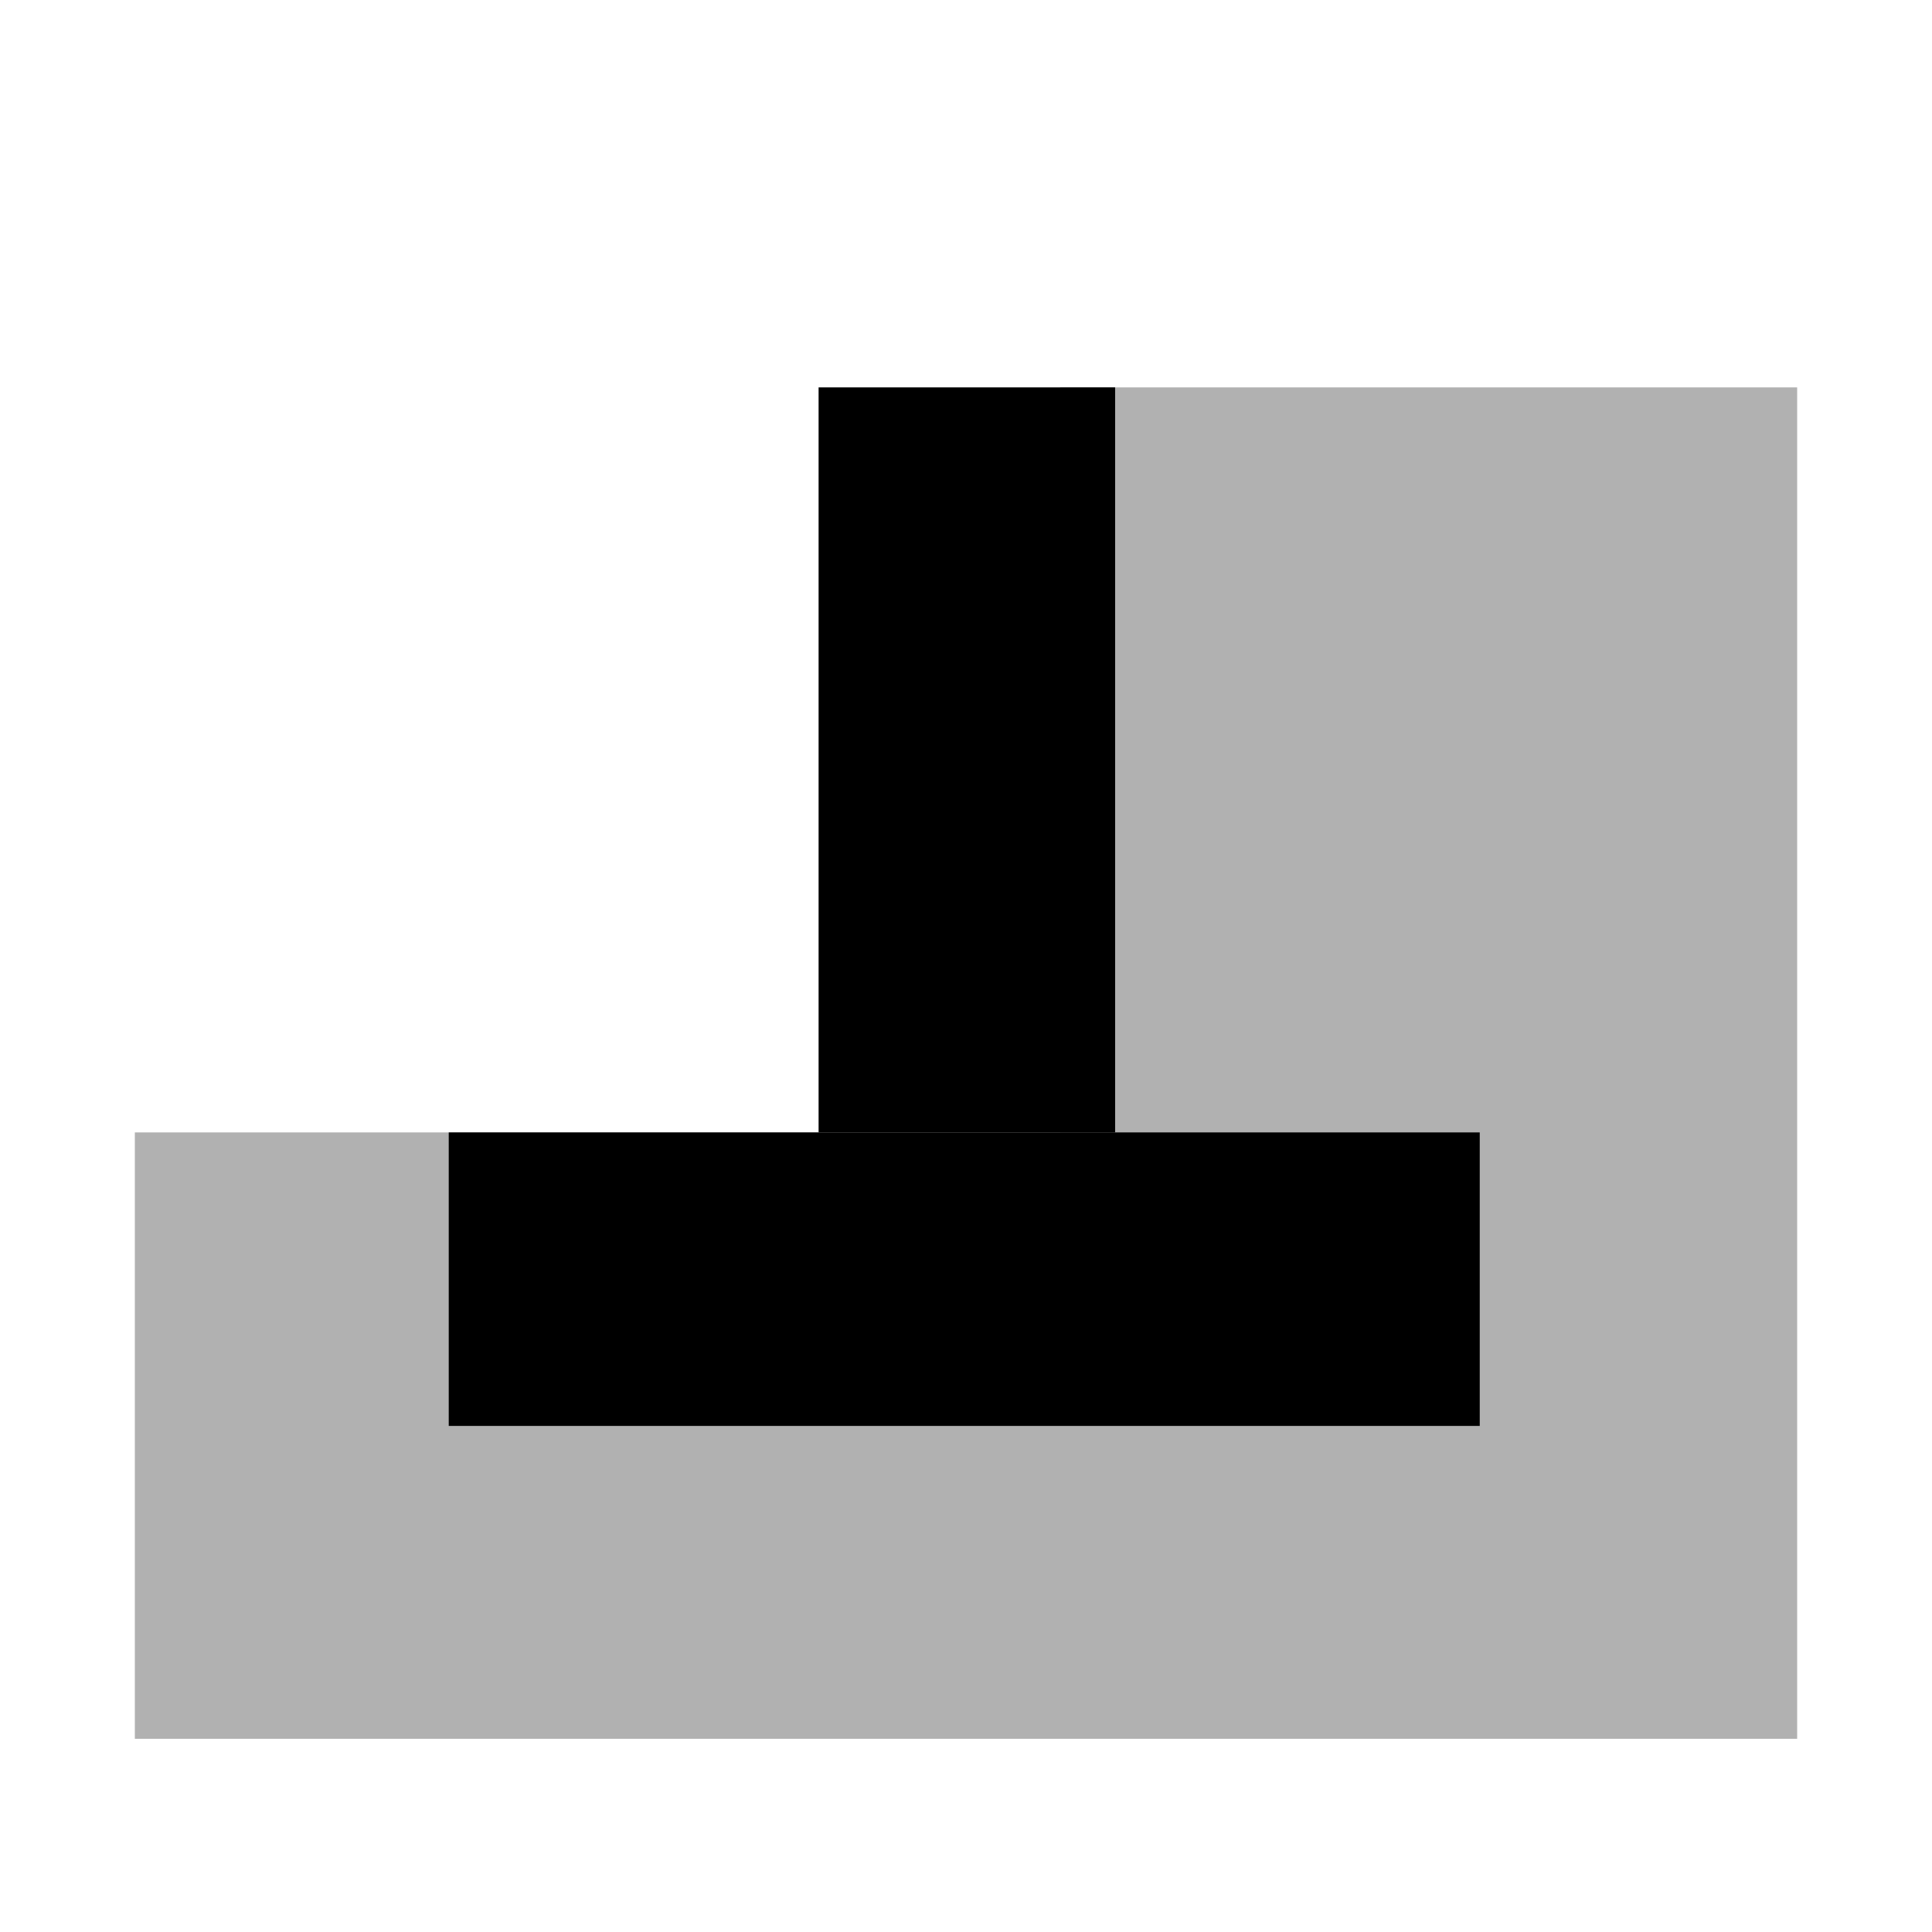
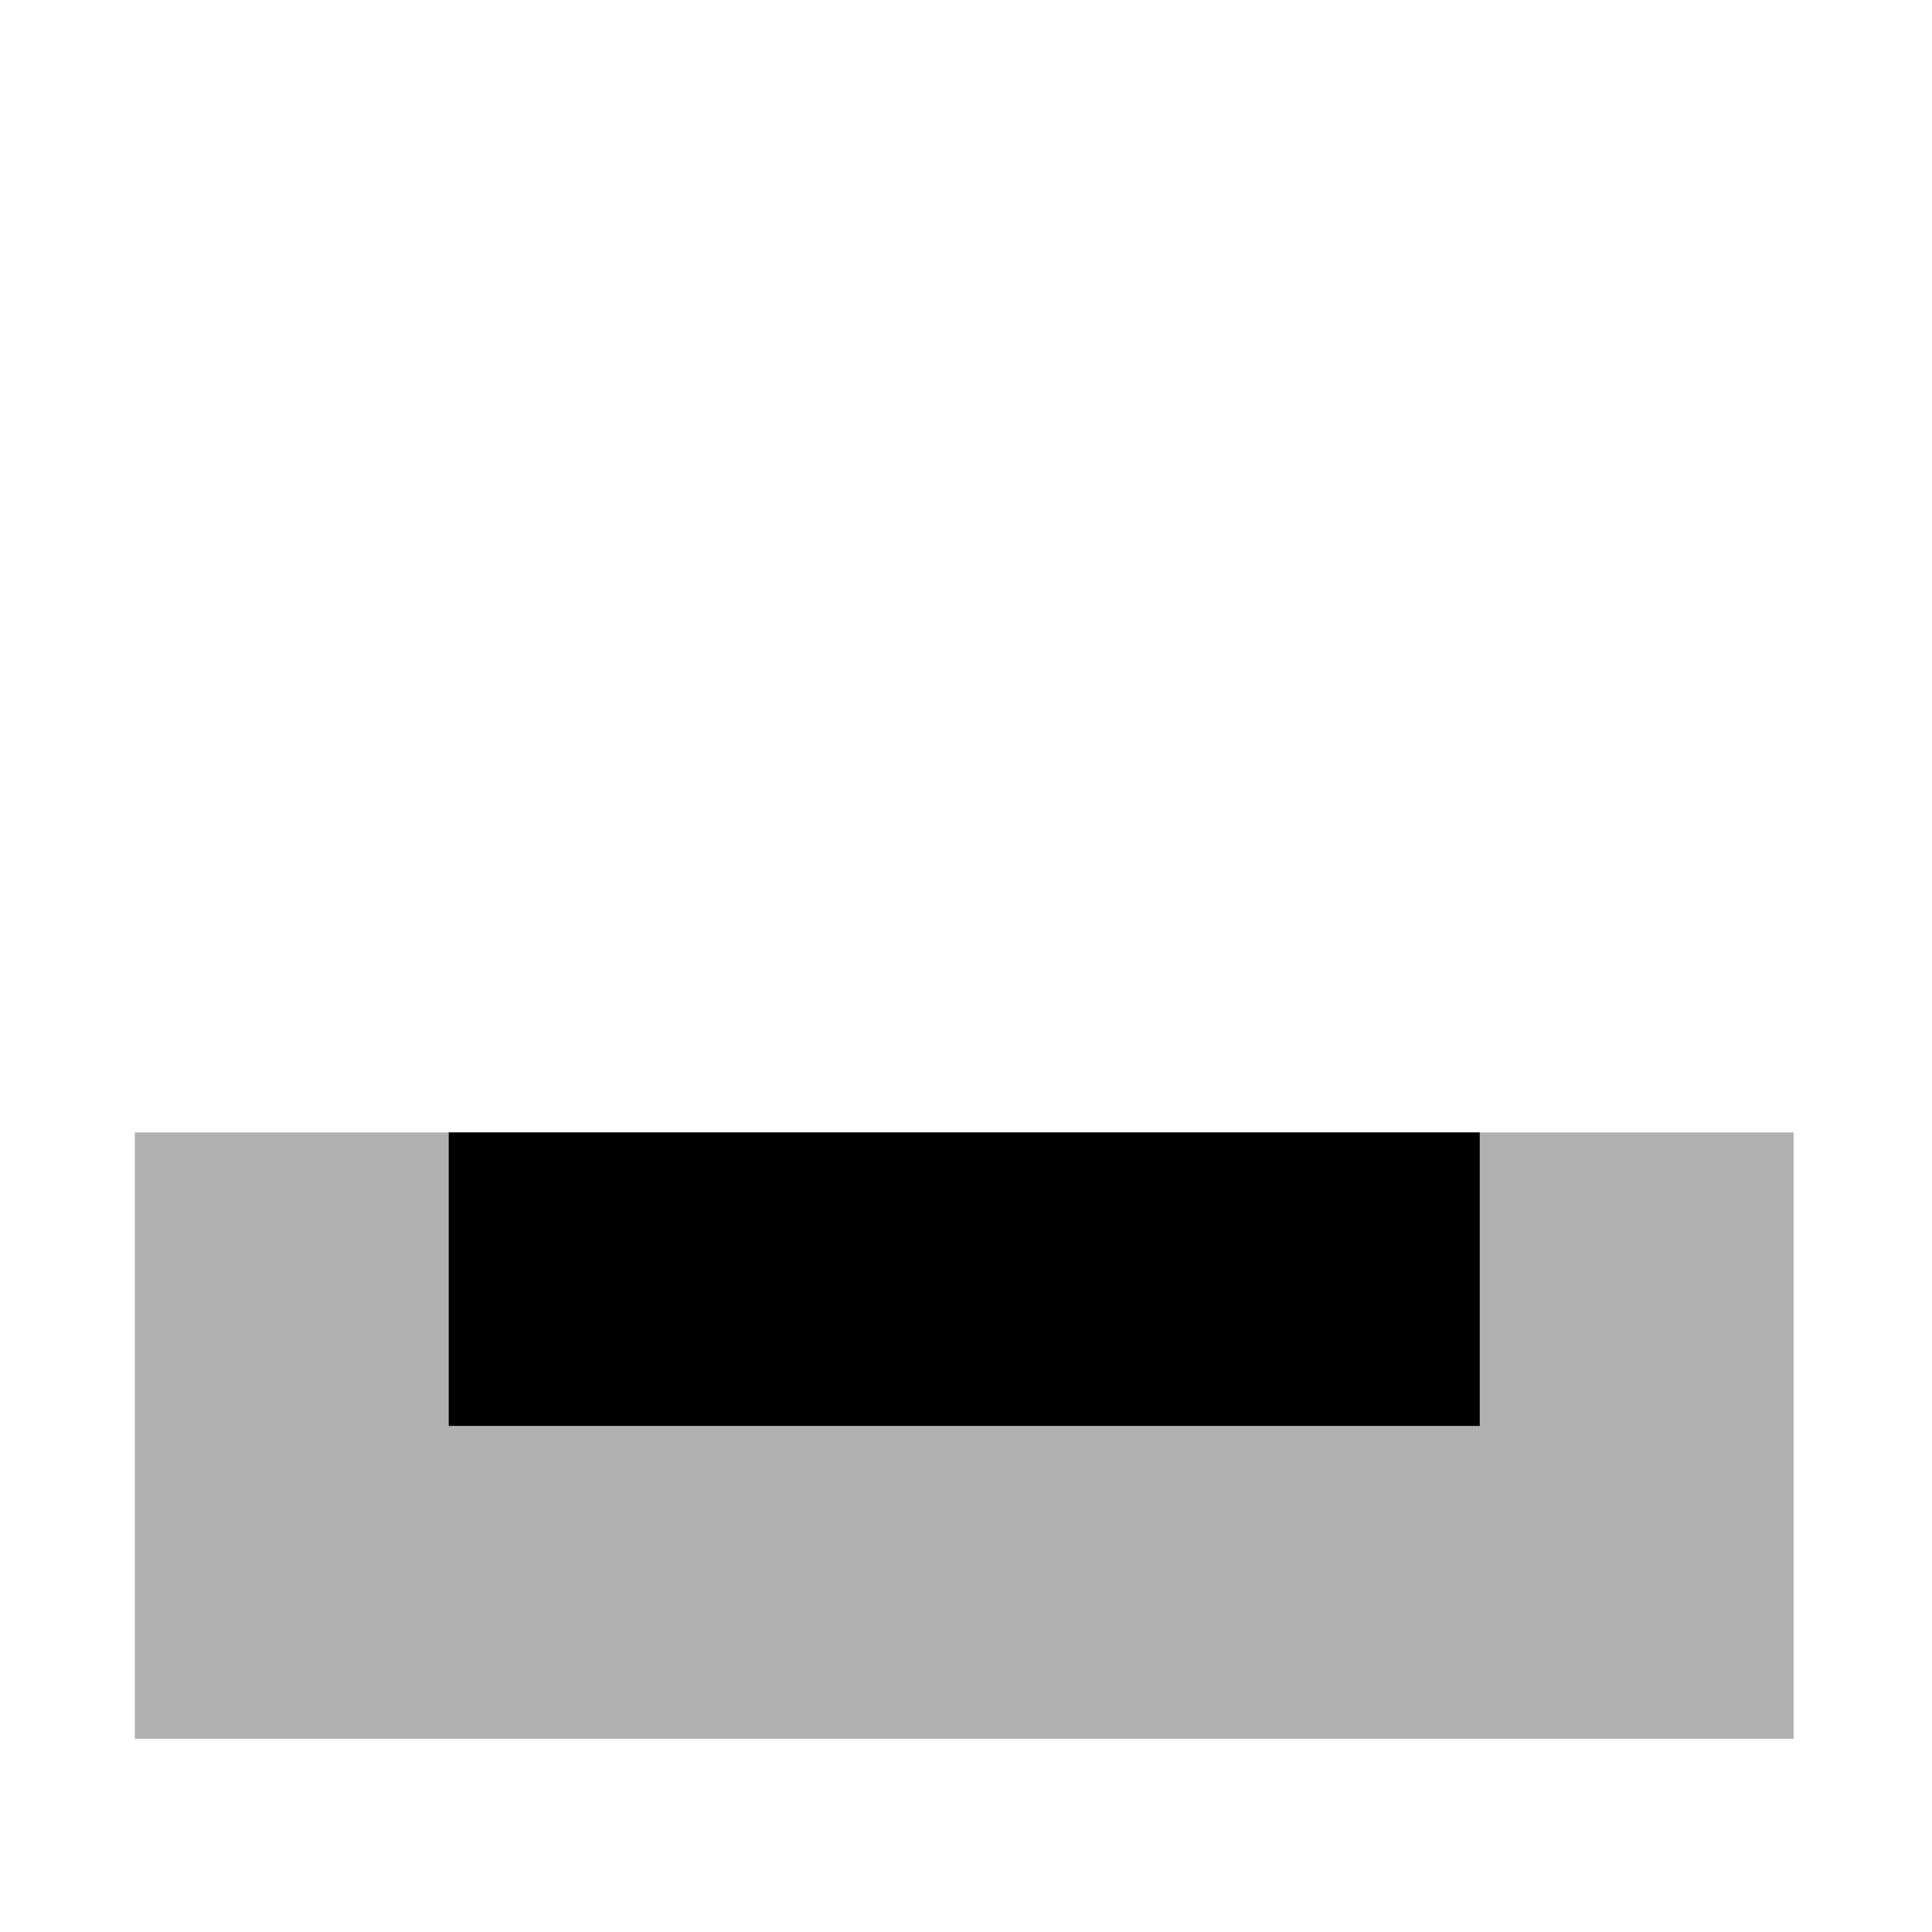
<svg xmlns="http://www.w3.org/2000/svg" width="200" zoomAndPan="magnify" viewBox="0 0 150 150" height="200" preserveAspectRatio="xMidYMid meet" version="1.0">
  <defs>
    <clipPath id="e61d0ce7e4">
      <path d="M 10.469 87.918 L 139.258 87.918 L 139.258 135 L 10.469 135 Z M 10.469 87.918 " clip-rule="nonzero" />
    </clipPath>
    <clipPath id="c508f5fa4b">
      <path d="M 82.312 30.074 L 139.531 30.074 L 139.531 135 L 82.312 135 Z M 82.312 30.074 " clip-rule="nonzero" />
    </clipPath>
    <clipPath id="28fb811e21">
-       <path d="M 63.555 30.074 L 86.578 30.074 L 86.578 87.918 L 63.555 87.918 Z M 63.555 30.074 " clip-rule="nonzero" />
-     </clipPath>
+       </clipPath>
    <clipPath id="011550b99b">
      <path d="M 34.84 87.918 L 114.887 87.918 L 114.887 110.707 L 34.84 110.707 Z M 34.84 87.918 " clip-rule="nonzero" />
    </clipPath>
  </defs>
  <g clip-path="url(#e61d0ce7e4)">
    <path fill="#b1b1b1" d="M 10.469 87.918 L 139.258 87.918 L 139.258 135 L 10.469 135 Z M 10.469 87.918 " fill-opacity="1" fill-rule="nonzero" />
  </g>
  <g clip-path="url(#c508f5fa4b)">
-     <path fill="#b1b1b1" d="M 82.312 30.074 L 139.531 30.074 L 139.531 135 L 82.312 135 Z M 82.312 30.074 " fill-opacity="1" fill-rule="nonzero" />
-   </g>
+     </g>
  <g clip-path="url(#28fb811e21)">
    <path fill="#000000" d="M 63.555 30.074 L 86.578 30.074 L 86.578 87.918 L 63.555 87.918 Z M 63.555 30.074 " fill-opacity="1" fill-rule="nonzero" />
  </g>
  <g clip-path="url(#011550b99b)">
    <path fill="#000000" d="M 34.84 87.918 L 114.887 87.918 L 114.887 110.707 L 34.84 110.707 Z M 34.84 87.918 " fill-opacity="1" fill-rule="nonzero" />
  </g>
</svg>